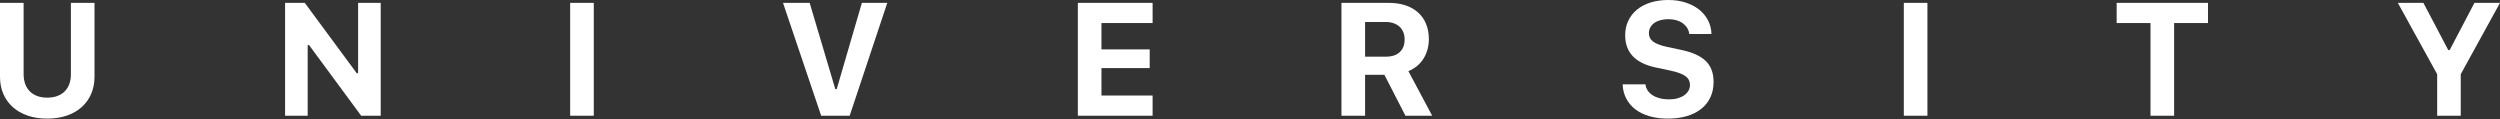
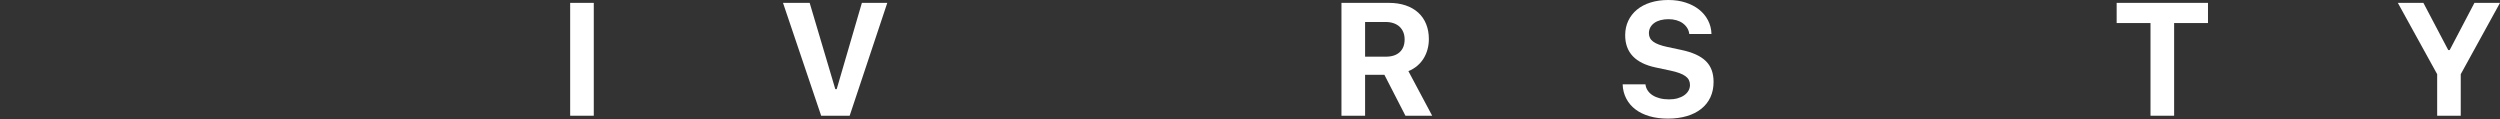
<svg xmlns="http://www.w3.org/2000/svg" width="1280" height="61" viewBox="0 0 1280 61" fill="none">
  <rect x="0" y="0" width="1280" height="61" fill="#333333" stroke="none" />
  <g clip-path="url(#clip0_677_15506)">
-     <path d="M12.097 38.07C12.097 39.89 12.367 41.53 12.897 42.99C13.427 44.46 14.206 45.71 15.236 46.75C16.266 47.79 17.536 48.59 19.035 49.15C20.535 49.71 22.254 49.99 24.184 49.99C26.113 49.99 27.863 49.71 29.363 49.15C30.862 48.59 32.142 47.79 33.162 46.75C34.181 45.71 34.971 44.45 35.501 42.99C36.031 41.52 36.301 39.88 36.301 38.07V1.47H48.388V39.31C48.388 42.51 47.818 45.43 46.688 48.06C45.559 50.69 43.929 52.94 41.83 54.83C39.72 56.71 37.181 58.17 34.201 59.19C31.222 60.21 27.883 60.73 24.174 60.73C20.465 60.73 17.156 60.22 14.166 59.19C11.177 58.16 8.638 56.71 6.538 54.83C4.439 52.95 2.829 50.69 1.7 48.06C0.57 45.43 0 42.51 0 39.31V1.47H12.087V38.07H12.097Z" fill="white" />
-     <path d="M145.963 59.25V1.47H156.051L182.634 37.47H183.354V1.47H194.921V59.25H184.914L158.25 23.09H157.53V59.25H145.963Z" fill="white" />
    <path d="M291.927 59.25V1.47H304.014V59.25H291.927Z" fill="white" />
    <path d="M420.435 59.25L400.9 1.47H414.546L427.673 45.63H428.393L441.28 1.47H454.287L435.031 59.25H420.425H420.435Z" fill="white" />
-     <path d="M590.132 59.25H551.862V1.47H590.132V11.8H563.949V25.29H588.643V34.86H563.949V48.91H590.132V59.24V59.25Z" fill="white" />
    <path d="M698.915 59.25H686.828V1.47H711.082C714.261 1.47 717.111 1.9 719.65 2.75C722.189 3.6 724.329 4.83 726.098 6.43C727.868 8.03 729.218 9.97 730.157 12.26C731.097 14.55 731.577 17.12 731.577 20.01C731.577 21.85 731.347 23.62 730.877 25.32C730.407 27.02 729.727 28.58 728.838 30C727.948 31.43 726.838 32.69 725.538 33.78C724.229 34.87 722.749 35.76 721.1 36.42L733.266 59.24H719.58L708.813 38.3H698.925V59.24L698.915 59.25ZM698.915 29.02H709.522C712.592 29.02 714.971 28.25 716.651 26.7C718.33 25.15 719.17 22.98 719.17 20.17C719.17 18.81 718.94 17.57 718.49 16.47C718.04 15.36 717.39 14.42 716.551 13.65C715.711 12.88 714.681 12.28 713.471 11.87C712.262 11.46 710.902 11.25 709.412 11.25H698.925V29.03L698.915 29.02Z" fill="white" />
    <path d="M842.479 43.2C842.609 44.37 842.999 45.44 843.639 46.38C844.279 47.33 845.128 48.14 846.178 48.8C847.228 49.47 848.468 49.98 849.877 50.34C851.287 50.7 852.856 50.88 854.556 50.88C856.136 50.88 857.575 50.7 858.875 50.34C860.175 49.98 861.314 49.47 862.254 48.82C863.204 48.17 863.944 47.39 864.474 46.48C865.003 45.57 865.273 44.57 865.273 43.48C865.273 42.57 865.083 41.75 864.714 41C864.344 40.25 863.754 39.59 862.954 39C862.154 38.41 861.124 37.89 859.855 37.42C858.585 36.95 857.075 36.53 855.316 36.16L847.788 34.56C837.33 32.37 832.092 26.87 832.092 18.06C832.092 15.34 832.622 12.87 833.671 10.65C834.721 8.43 836.211 6.53 838.13 4.94C840.05 3.35 842.369 2.13 845.098 1.28C847.818 0.43 850.847 0 854.186 0C857.525 0 860.285 0.43 862.954 1.28C865.623 2.13 867.933 3.33 869.882 4.86C871.832 6.4 873.361 8.23 874.481 10.37C875.601 12.51 876.201 14.85 876.281 17.42H864.913C864.783 16.27 864.424 15.23 863.834 14.3C863.244 13.37 862.494 12.57 861.574 11.9C860.655 11.23 859.575 10.72 858.335 10.36C857.095 10 855.736 9.82 854.276 9.82C852.816 9.82 851.377 9.99 850.157 10.32C848.927 10.65 847.878 11.13 846.998 11.76C846.118 12.39 845.438 13.15 844.958 14.04C844.479 14.93 844.239 15.93 844.239 17.02C844.239 18.81 844.978 20.25 846.458 21.34C847.938 22.43 850.377 23.34 853.766 24.06L860.735 25.54C863.644 26.15 866.143 26.94 868.243 27.88C870.332 28.83 872.062 29.97 873.411 31.3C874.761 32.63 875.751 34.18 876.391 35.94C877.03 37.7 877.35 39.7 877.35 41.95C877.35 44.86 876.81 47.48 875.731 49.8C874.651 52.12 873.091 54.09 871.062 55.71C869.032 57.33 866.583 58.57 863.694 59.43C860.804 60.29 857.555 60.73 853.926 60.73C850.487 60.73 847.358 60.32 844.559 59.51C841.759 58.7 839.35 57.53 837.35 56.01C835.351 54.49 833.781 52.65 832.652 50.48C831.522 48.32 830.892 45.89 830.792 43.19H842.479V43.2Z" fill="white" />
-     <path d="M974.756 59.25V1.47H986.843V59.25H974.756Z" fill="white" />
    <path d="M1101.06 59.25V11.8H1083.73V1.47H1130.49V11.8H1113.15V59.25H1101.06Z" fill="white" />
    <path d="M1247.83 59.25V37.99L1227.69 1.47H1240.78L1253.51 25.65H1254.23L1266.91 1.47H1280L1259.9 37.99V59.25H1247.82H1247.83Z" fill="white" />
  </g>
  <defs>
    <clipPath id="clip0_677_15506">
      <rect width="1280" height="60.73" fill="white" />
    </clipPath>
  </defs>
</svg>